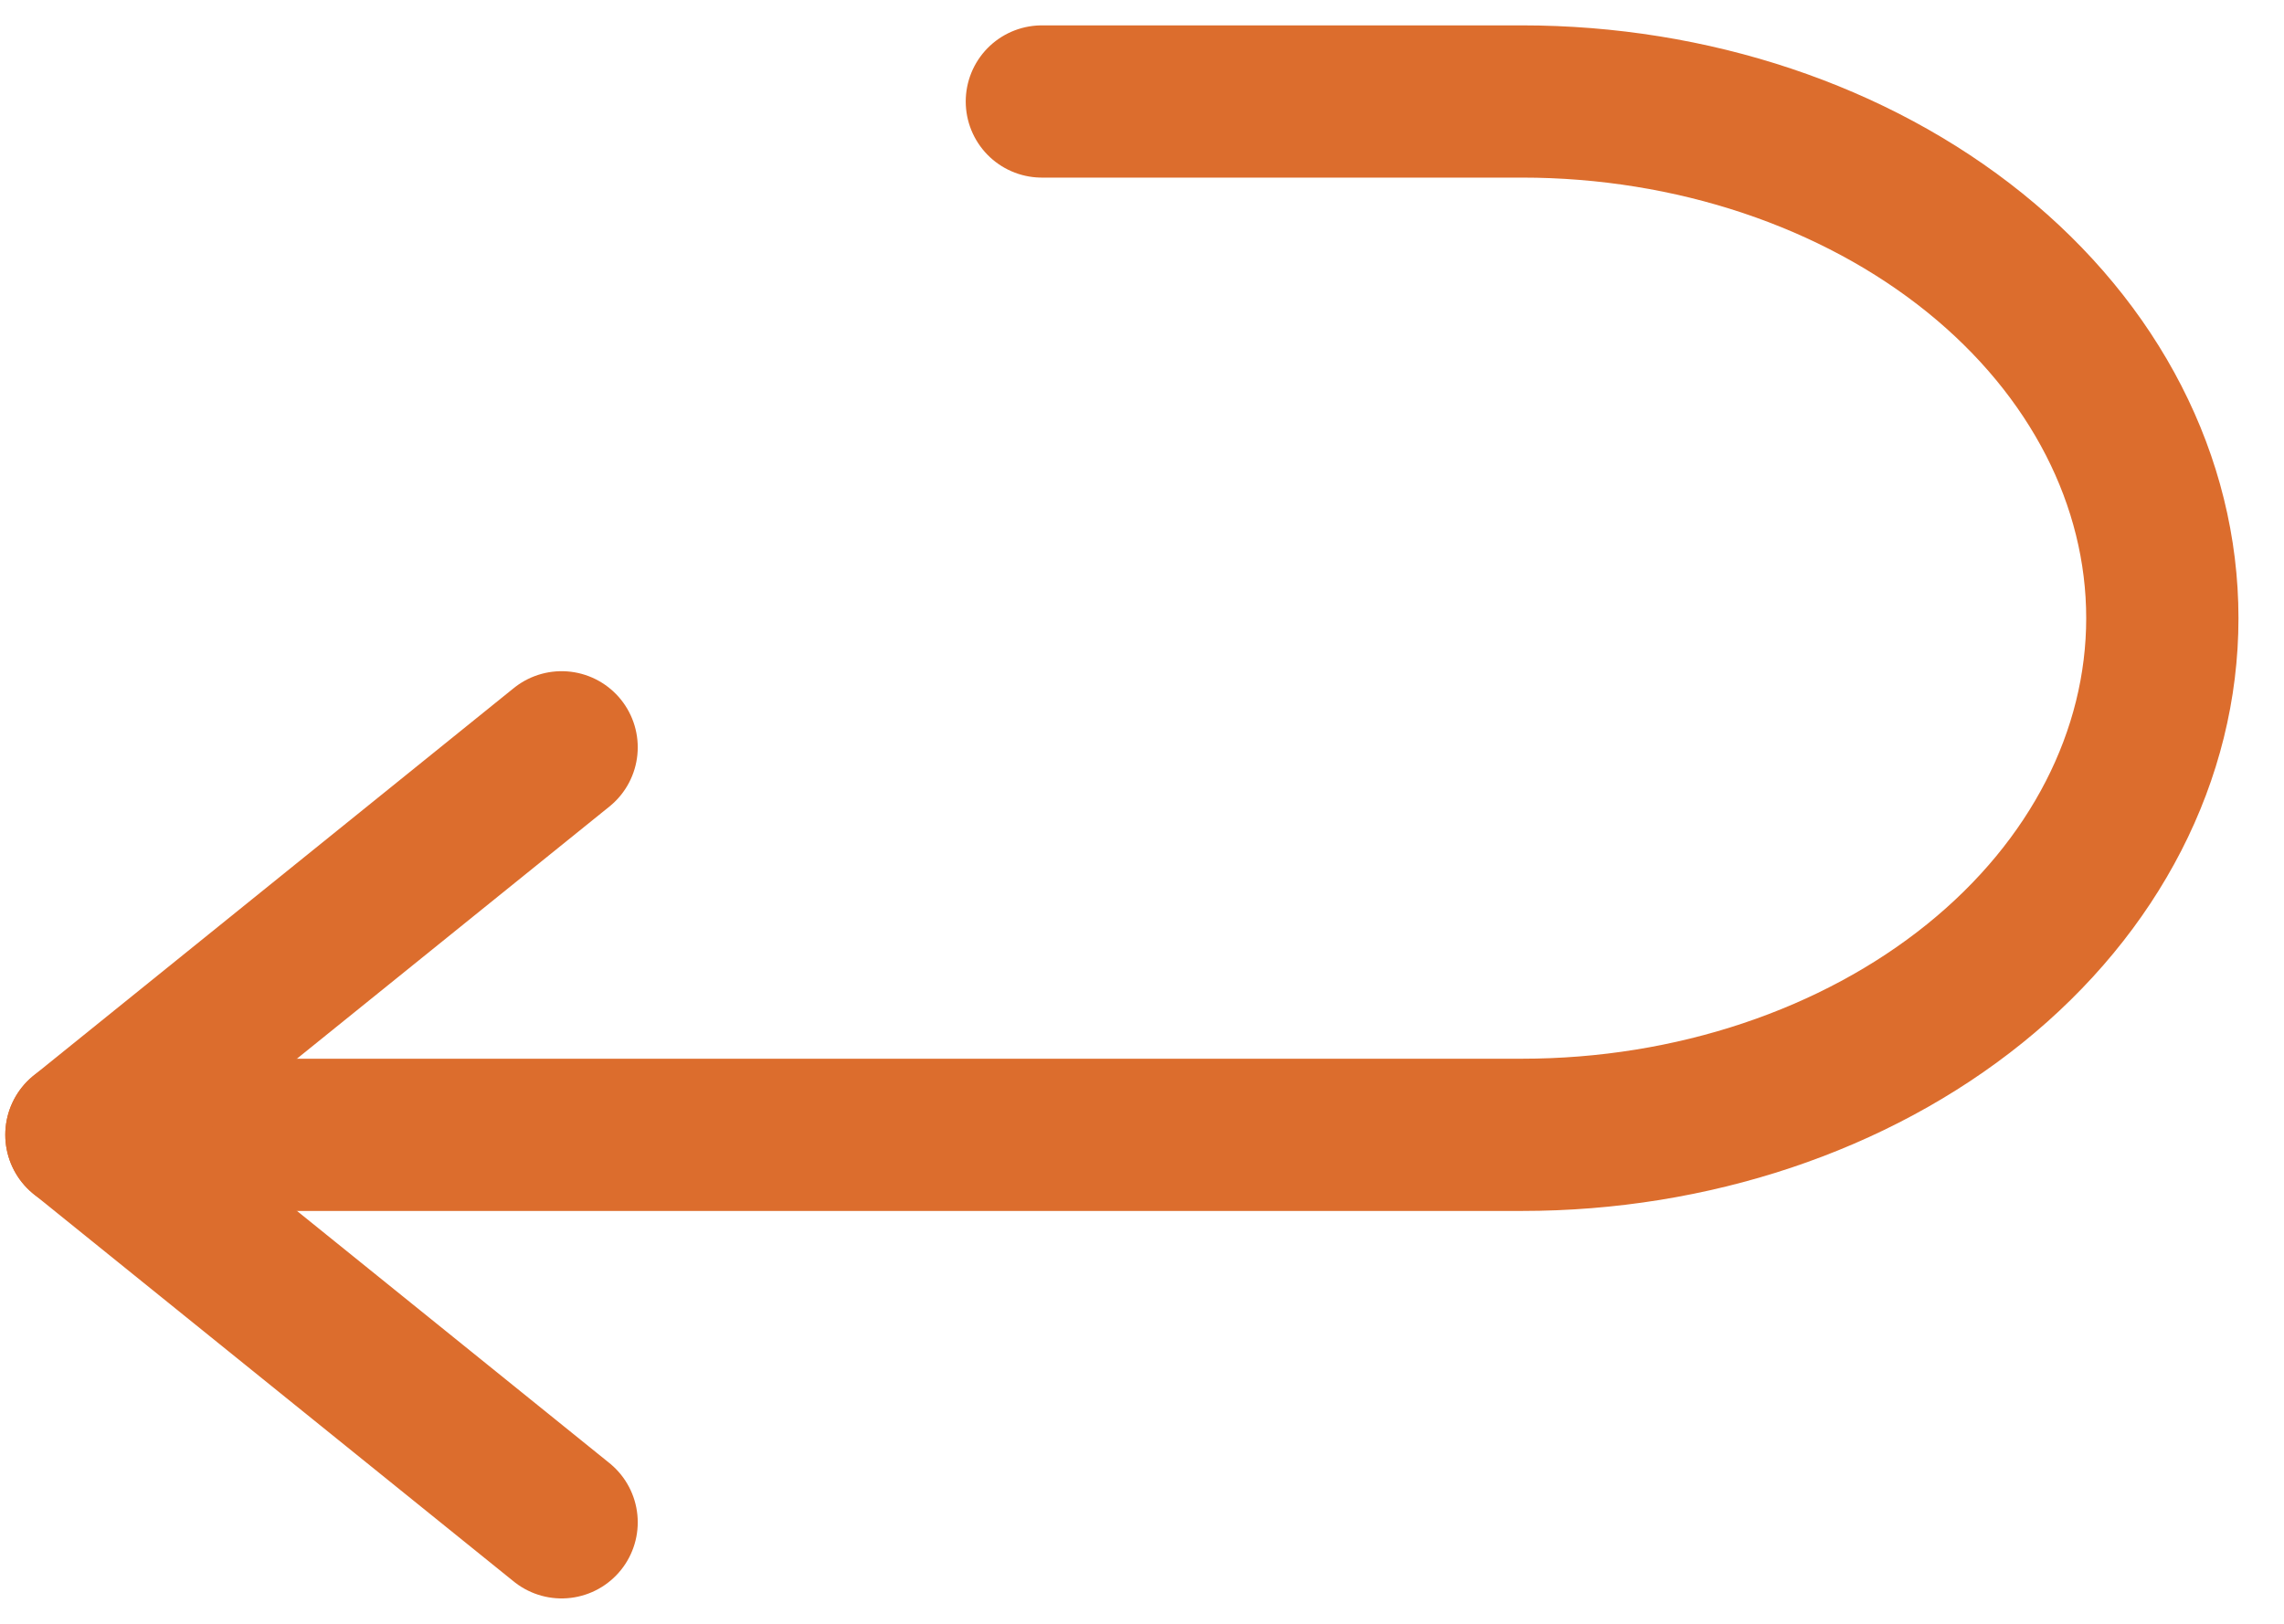
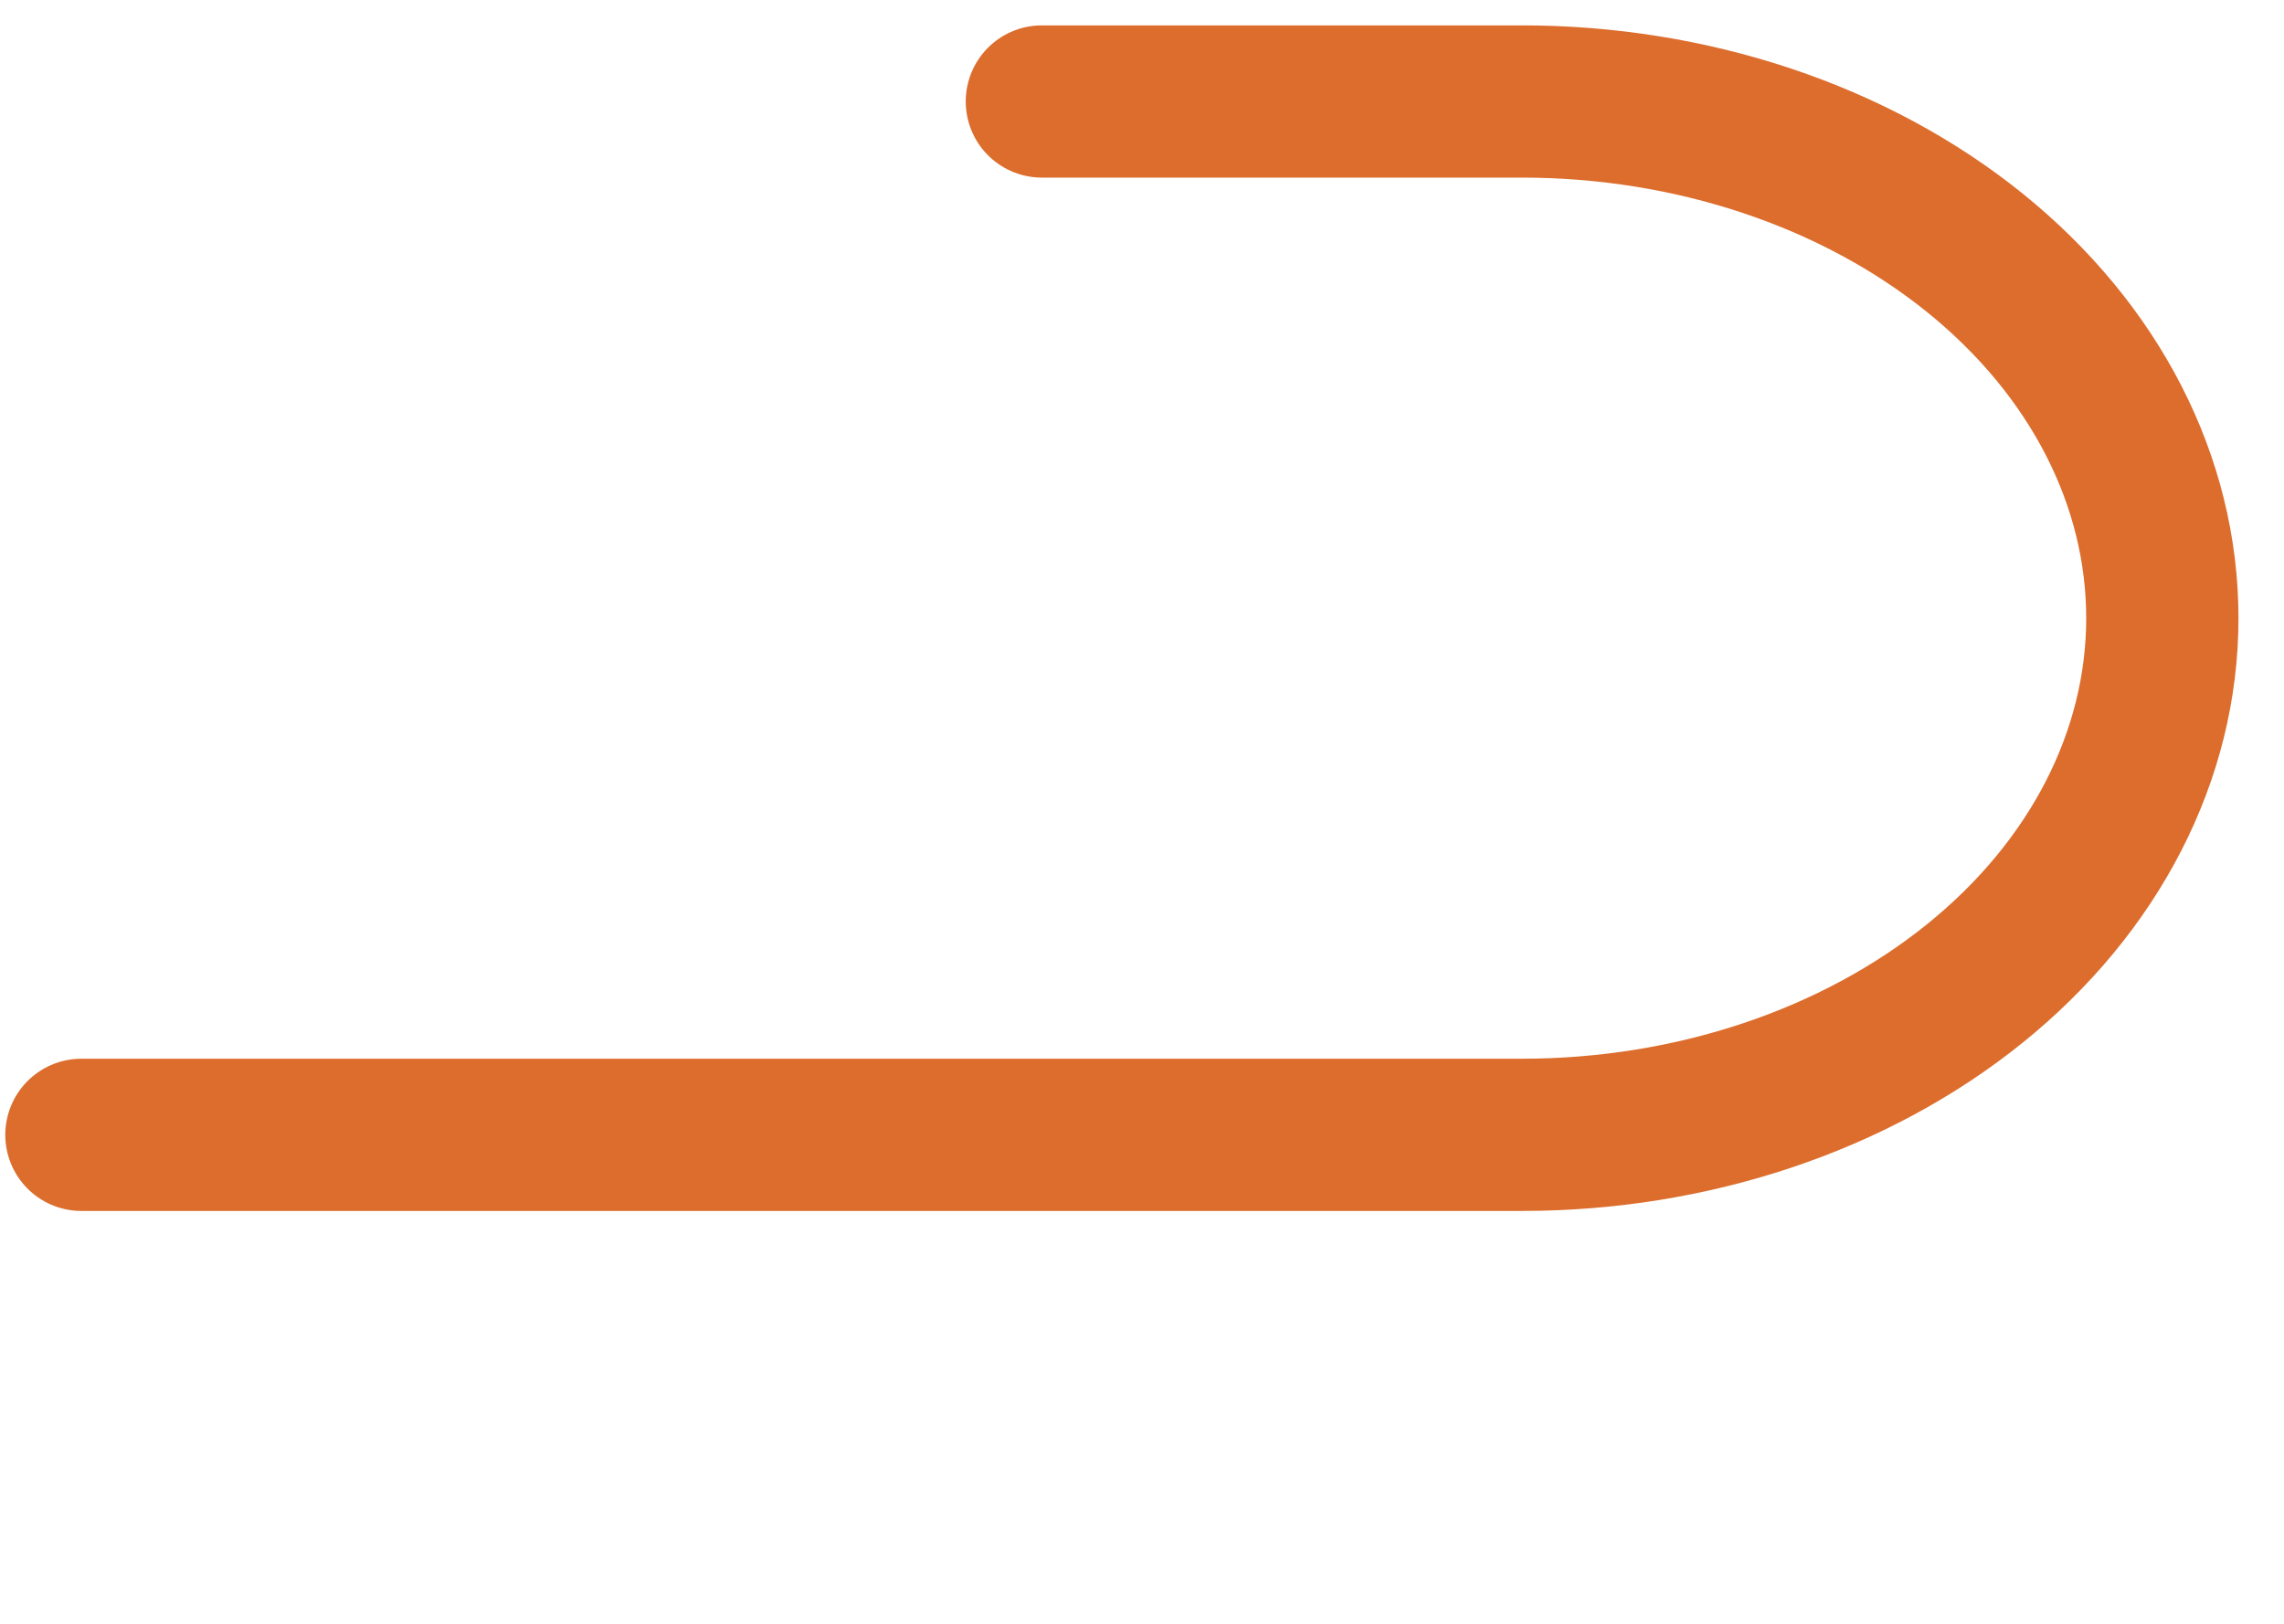
<svg xmlns="http://www.w3.org/2000/svg" fill="none" viewBox="0 0 45 32" height="32" width="45">
  <path stroke-linejoin="round" stroke-linecap="round" stroke-width="3" stroke="#DC6D2D" d="M1.604 22.364H29.988C33.334 22.364 36.543 21.291 38.909 19.381C41.274 17.472 42.603 14.882 42.603 12.182C42.603 9.481 41.274 6.892 38.909 4.982C36.543 3.073 33.334 2 29.988 2H20.527" />
-   <path stroke-linejoin="round" stroke-linecap="round" stroke-width="3" stroke="#DC6D2D" d="M11.065 14.727L1.604 22.363L11.065 30" />
</svg>